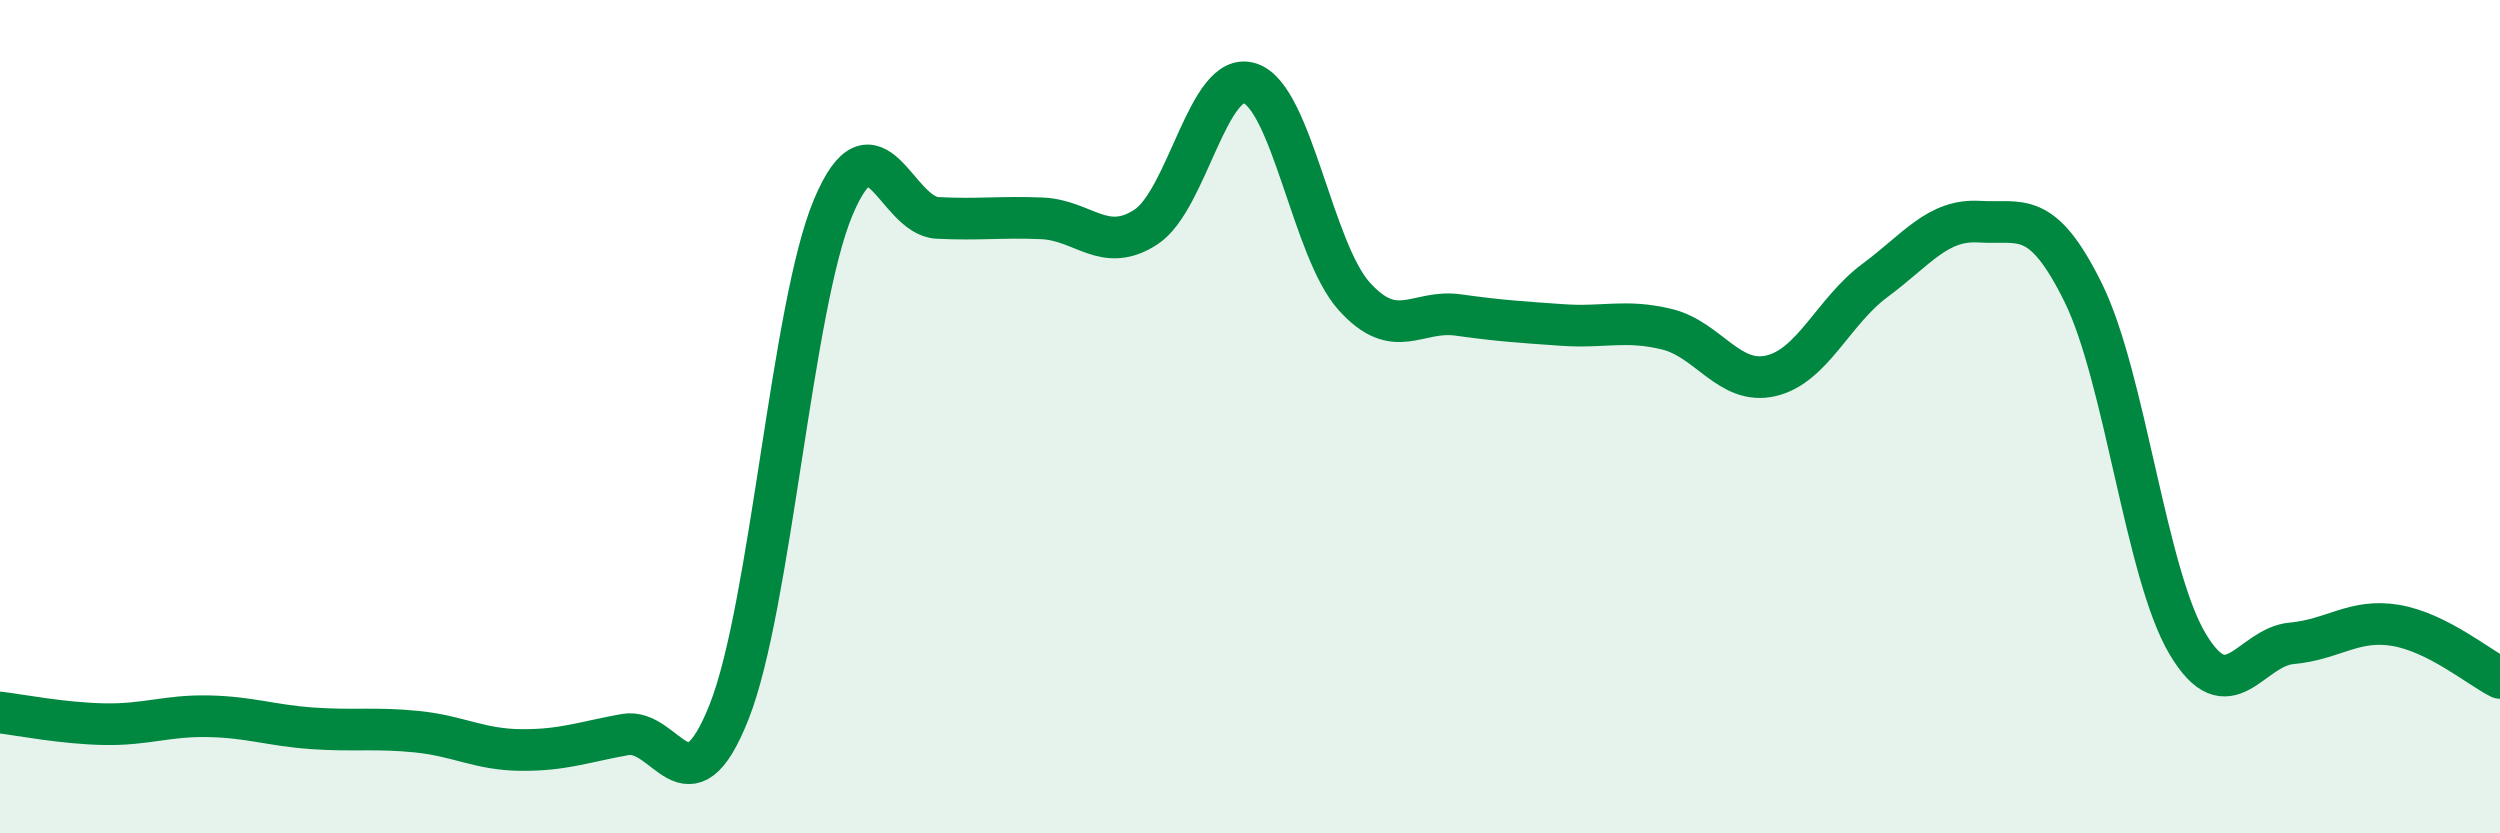
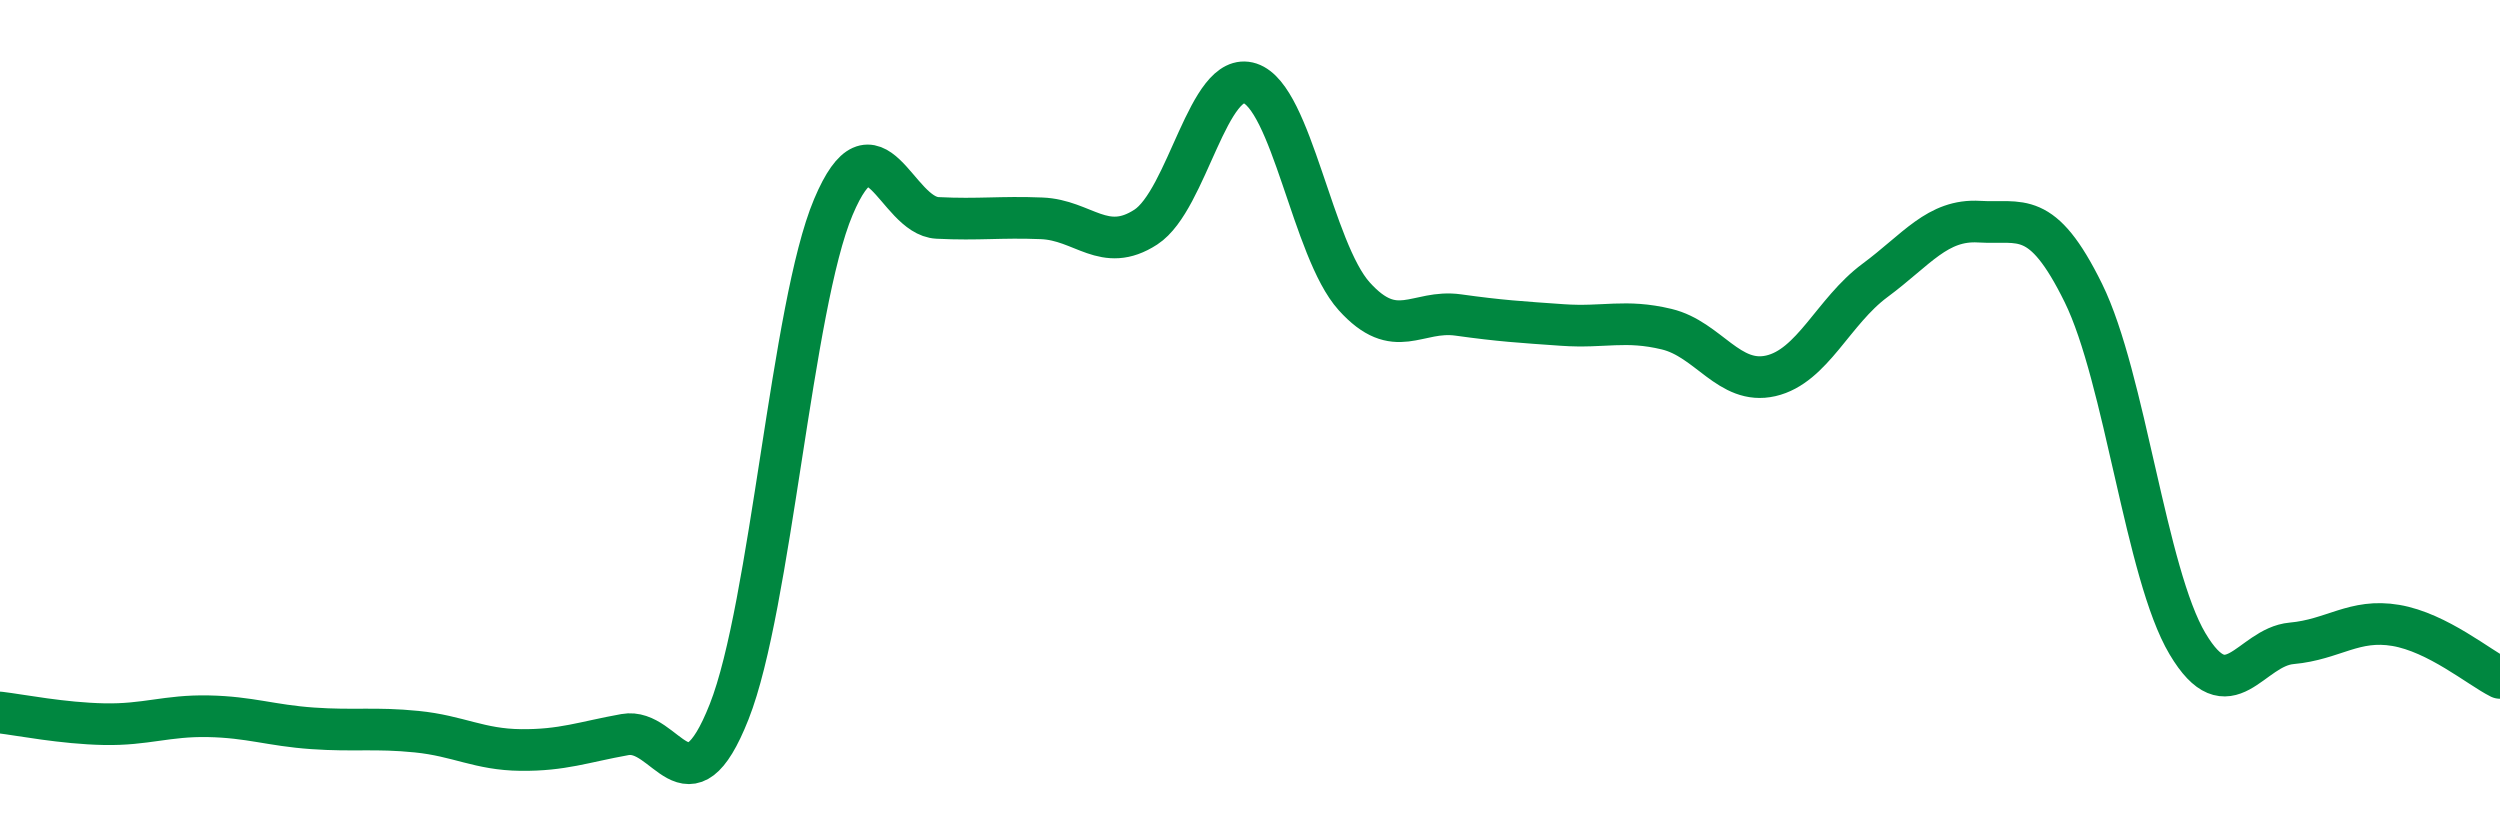
<svg xmlns="http://www.w3.org/2000/svg" width="60" height="20" viewBox="0 0 60 20">
-   <path d="M 0,17.1 C 0.5,17.16 1.5,17.36 2.5,17.38 C 3.5,17.4 4,17.17 5,17.19 C 6,17.21 6.5,17.41 7.5,17.48 C 8.5,17.55 9,17.46 10,17.56 C 11,17.66 11.5,17.99 12.5,18 C 13.5,18.01 14,17.81 15,17.63 C 16,17.45 16.5,19.61 17.5,17.08 C 18.5,14.55 19,7.34 20,4.97 C 21,2.6 21.5,5.18 22.5,5.23 C 23.5,5.28 24,5.2 25,5.24 C 26,5.28 26.5,6.1 27.5,5.45 C 28.5,4.8 29,1.67 30,2 C 31,2.33 31.5,6 32.5,7.11 C 33.5,8.22 34,7.42 35,7.56 C 36,7.7 36.5,7.73 37.5,7.8 C 38.5,7.87 39,7.66 40,7.9 C 41,8.14 41.5,9.25 42.5,9.02 C 43.5,8.79 44,7.47 45,6.73 C 46,5.99 46.5,5.26 47.5,5.32 C 48.5,5.38 49,5 50,7.03 C 51,9.06 51.5,13.77 52.5,15.45 C 53.5,17.13 54,15.53 55,15.44 C 56,15.35 56.5,14.84 57.5,15.01 C 58.5,15.18 59.5,16.02 60,16.27L60 20L0 20Z" fill="#008740" opacity="0.1" stroke-linecap="round" stroke-linejoin="round" />
  <path d="M 0,17.1 C 0.5,17.16 1.5,17.36 2.5,17.38 C 3.5,17.4 4,17.17 5,17.19 C 6,17.21 6.5,17.41 7.5,17.48 C 8.5,17.55 9,17.46 10,17.56 C 11,17.66 11.5,17.99 12.5,18 C 13.5,18.01 14,17.81 15,17.63 C 16,17.45 16.5,19.61 17.5,17.08 C 18.5,14.55 19,7.34 20,4.97 C 21,2.6 21.5,5.18 22.5,5.23 C 23.5,5.28 24,5.2 25,5.24 C 26,5.28 26.5,6.1 27.5,5.45 C 28.5,4.8 29,1.67 30,2 C 31,2.33 31.5,6 32.5,7.11 C 33.5,8.22 34,7.42 35,7.56 C 36,7.7 36.5,7.73 37.5,7.8 C 38.5,7.87 39,7.66 40,7.9 C 41,8.14 41.5,9.25 42.5,9.02 C 43.5,8.79 44,7.47 45,6.73 C 46,5.99 46.5,5.26 47.5,5.32 C 48.5,5.38 49,5 50,7.03 C 51,9.06 51.5,13.77 52.5,15.45 C 53.5,17.13 54,15.53 55,15.44 C 56,15.35 56.5,14.84 57.5,15.01 C 58.5,15.18 59.5,16.02 60,16.27" stroke="#008740" stroke-width="1" fill="none" stroke-linecap="round" stroke-linejoin="round" />
</svg>